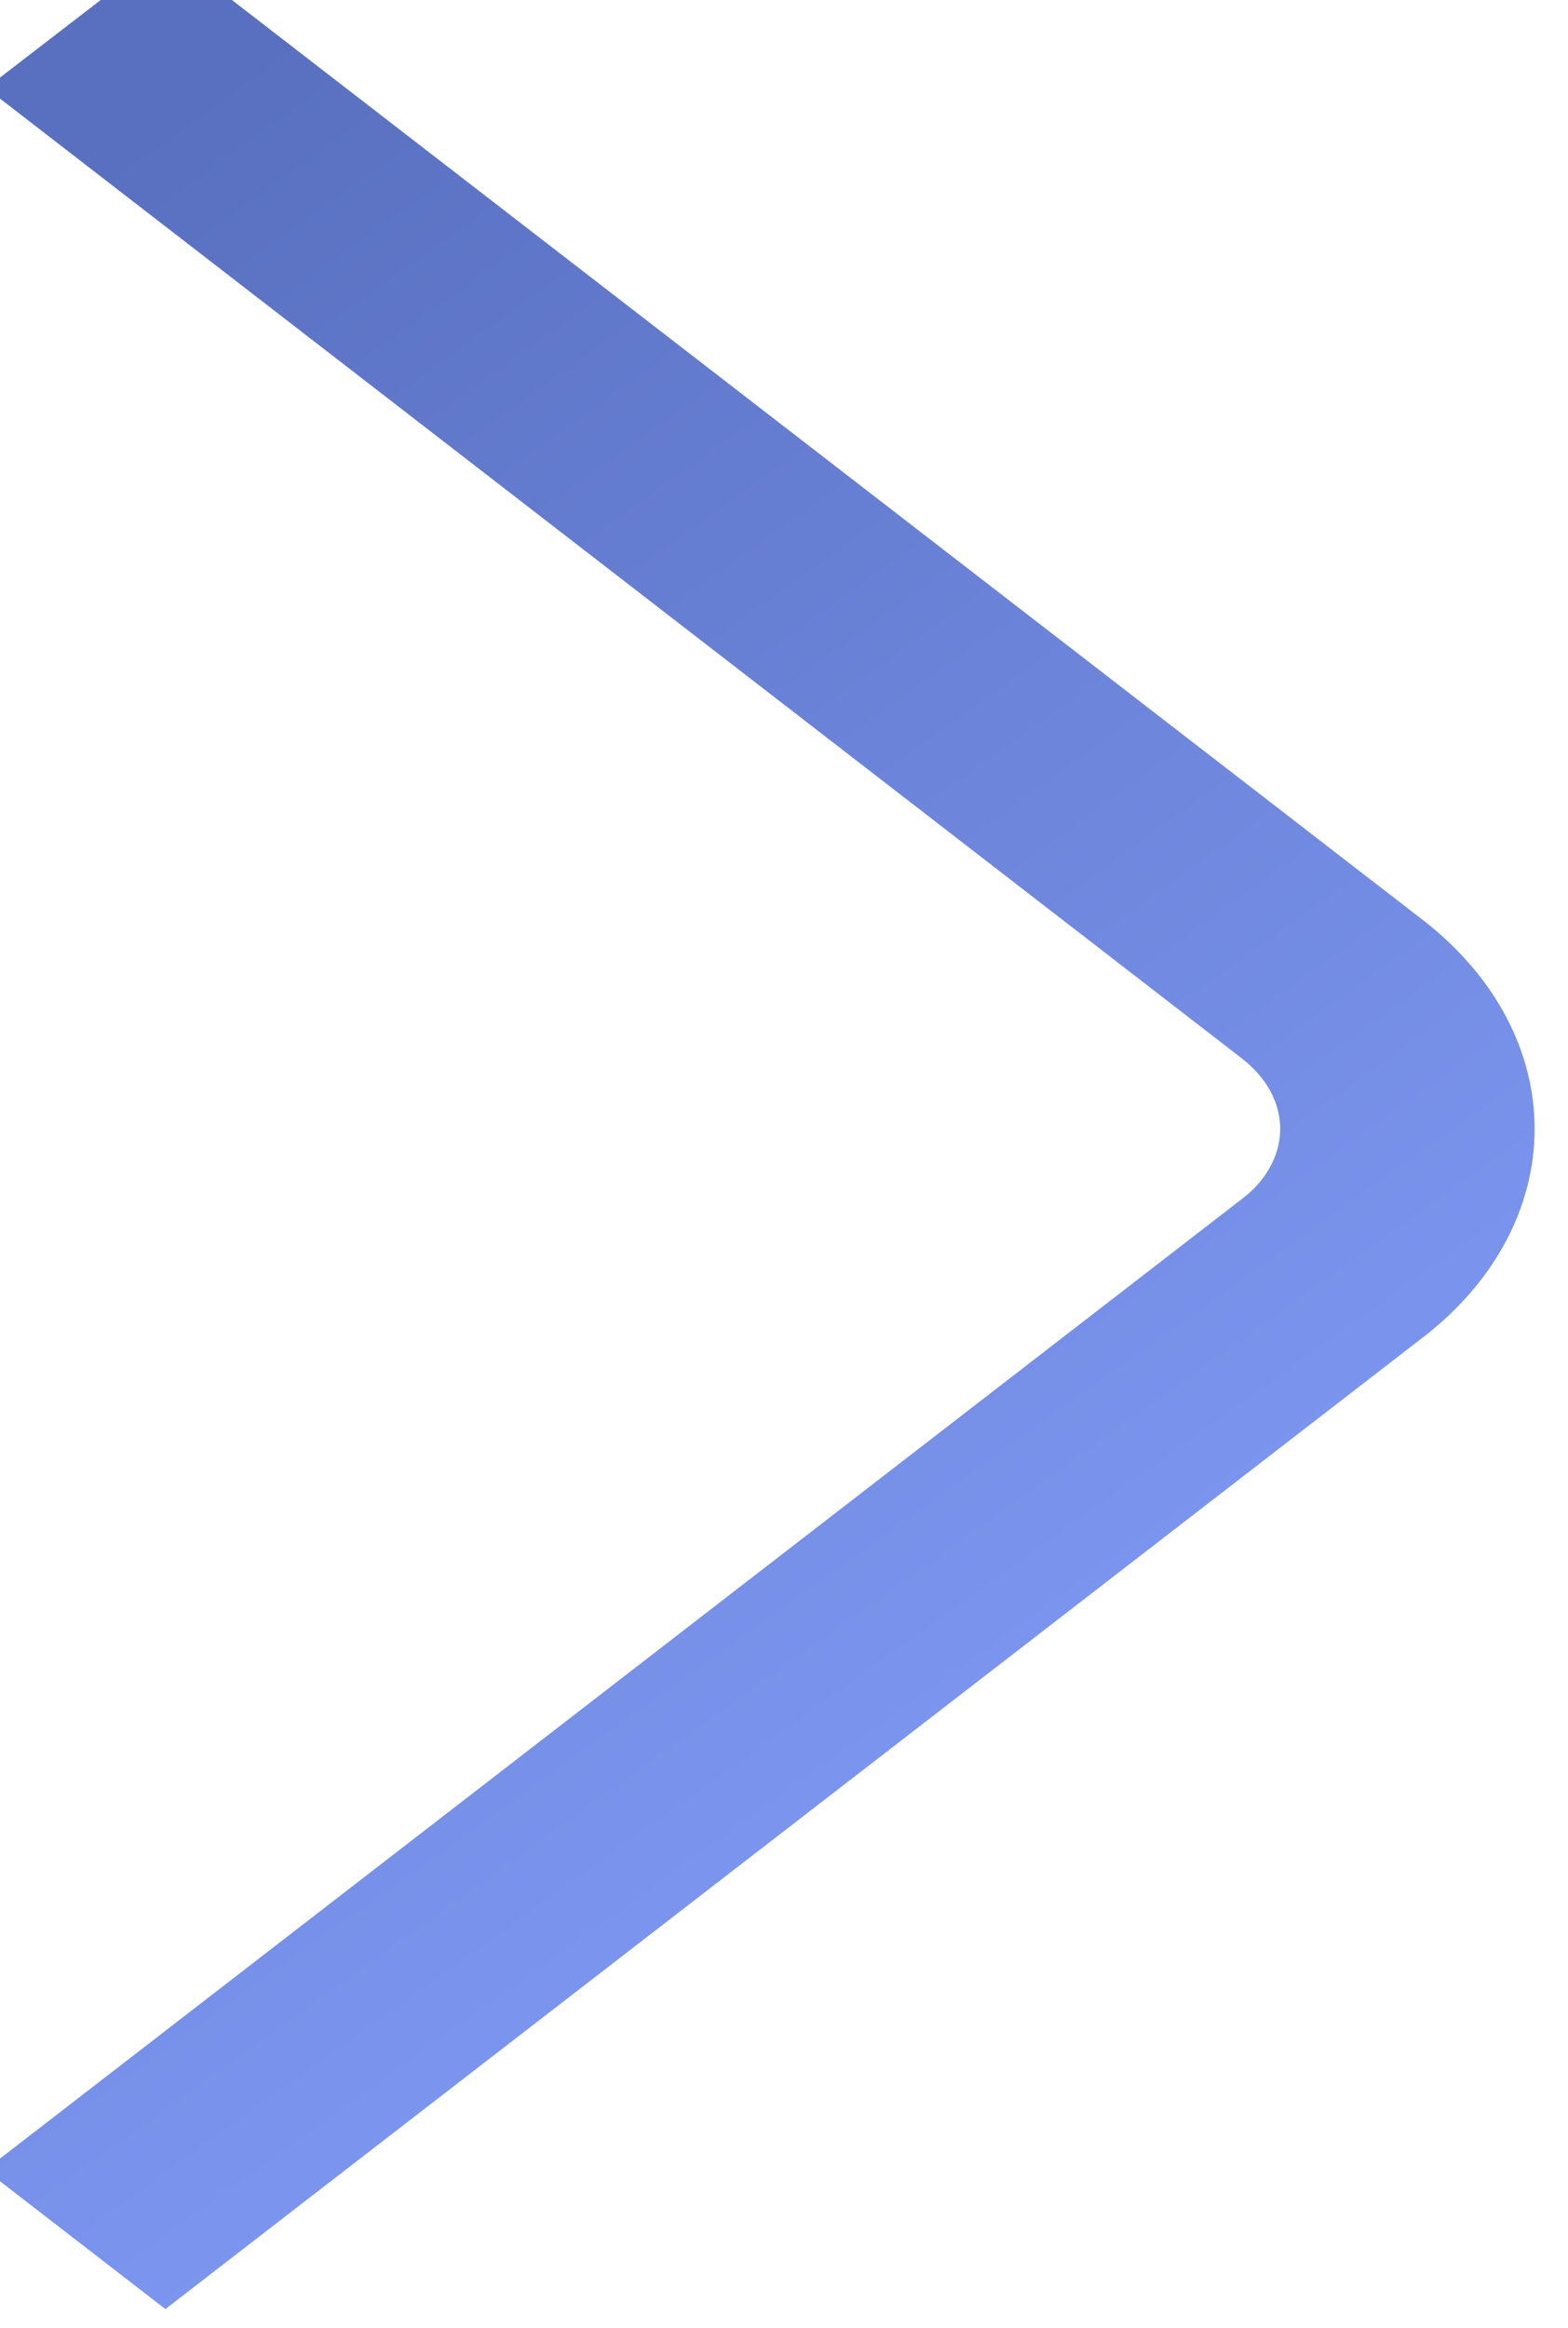
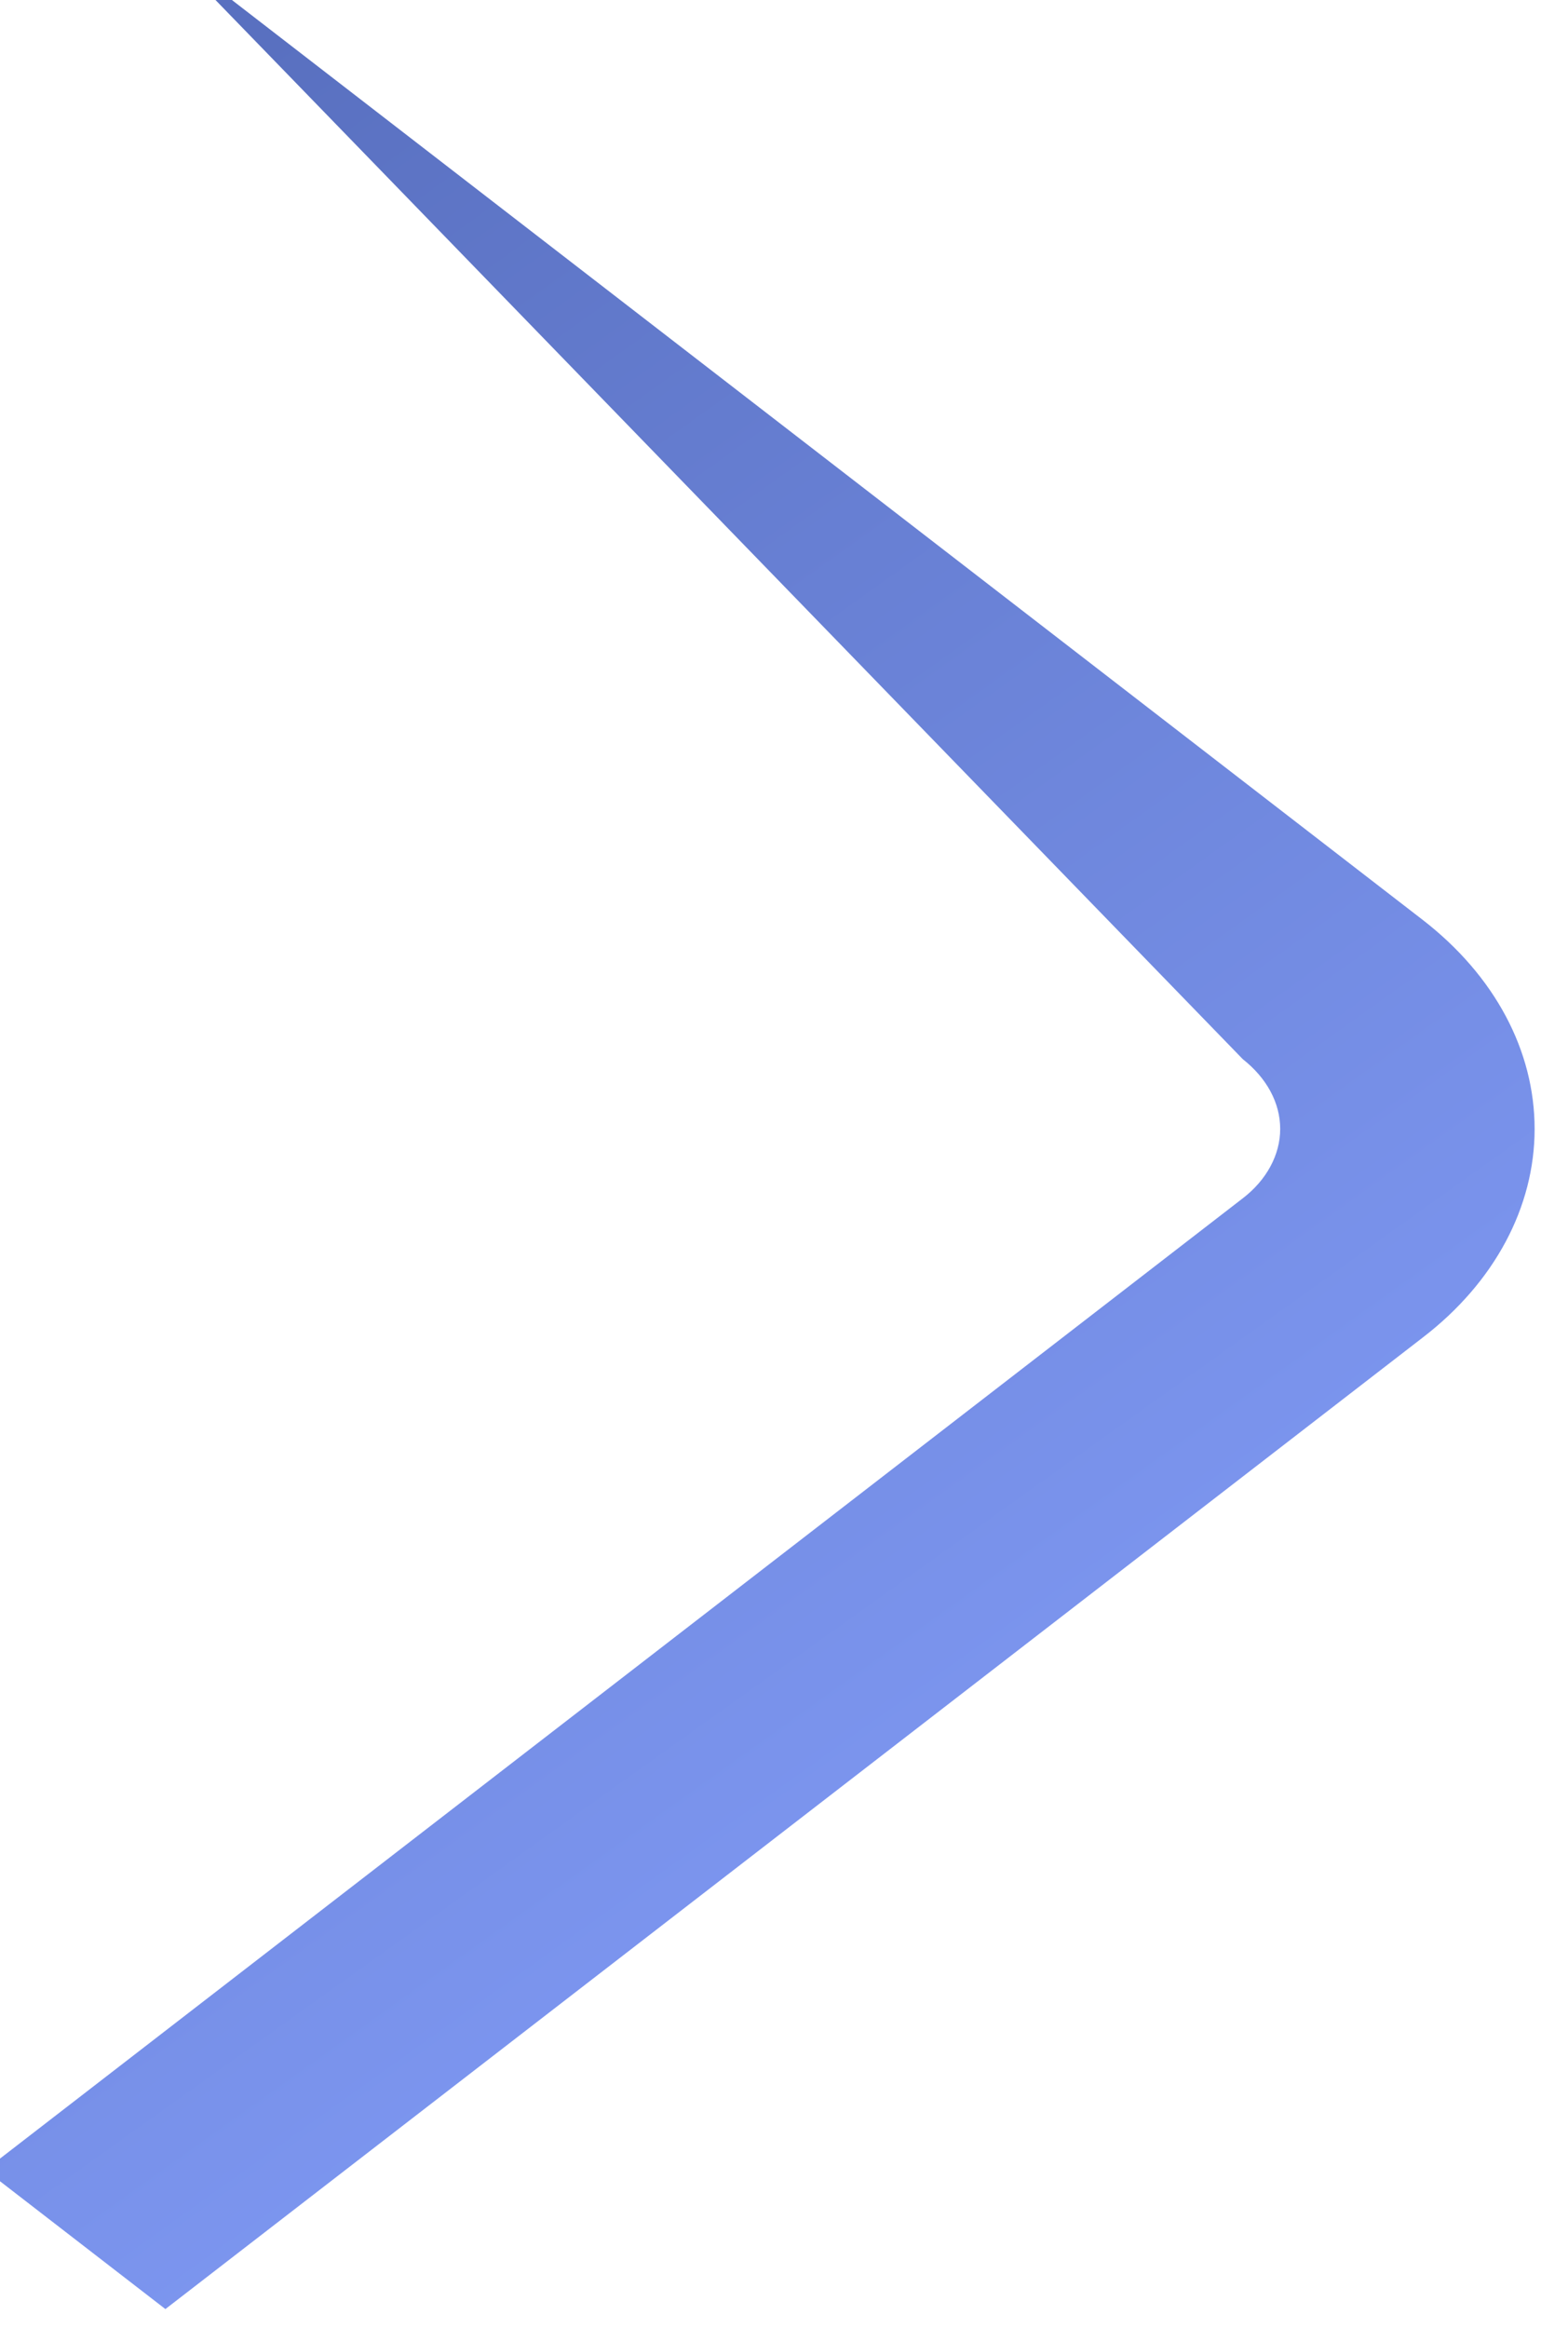
<svg xmlns="http://www.w3.org/2000/svg" width="31" height="46" viewBox="0 0 31 46" fill="none">
  <desc>
			Created with Pixso.
	</desc>
  <defs>
    <linearGradient id="paint_linear_957_121_0" x1="2.155" y1="2.998" x2="30.017" y2="41.982" gradientUnits="userSpaceOnUse">
      <stop stop-color="#5970C0" />
      <stop offset="1" stop-color="#88A2FF" />
    </linearGradient>
  </defs>
-   <path id="Vector" d="M3.27 45.63L28.13 26.43C29.55 25.34 30.34 23.85 30.34 22.31C30.34 20.76 29.55 19.28 28.13 18.18L3.29 -1L-0.27 1.74L24.57 20.93C25.04 21.3 25.31 21.79 25.31 22.31C25.31 22.82 25.04 23.32 24.57 23.68L-0.29 42.88L3.27 45.63Z" fill="url(#paint_linear_957_121_0)" fill-opacity="1" fill-rule="nonzero" />
+   <path id="Vector" d="M3.27 45.63L28.13 26.43C29.55 25.34 30.34 23.85 30.34 22.31C30.34 20.76 29.55 19.28 28.13 18.18L3.29 -1L24.57 20.93C25.04 21.3 25.31 21.79 25.31 22.31C25.31 22.82 25.04 23.32 24.57 23.68L-0.29 42.88L3.27 45.63Z" fill="url(#paint_linear_957_121_0)" fill-opacity="1" fill-rule="nonzero" />
</svg>